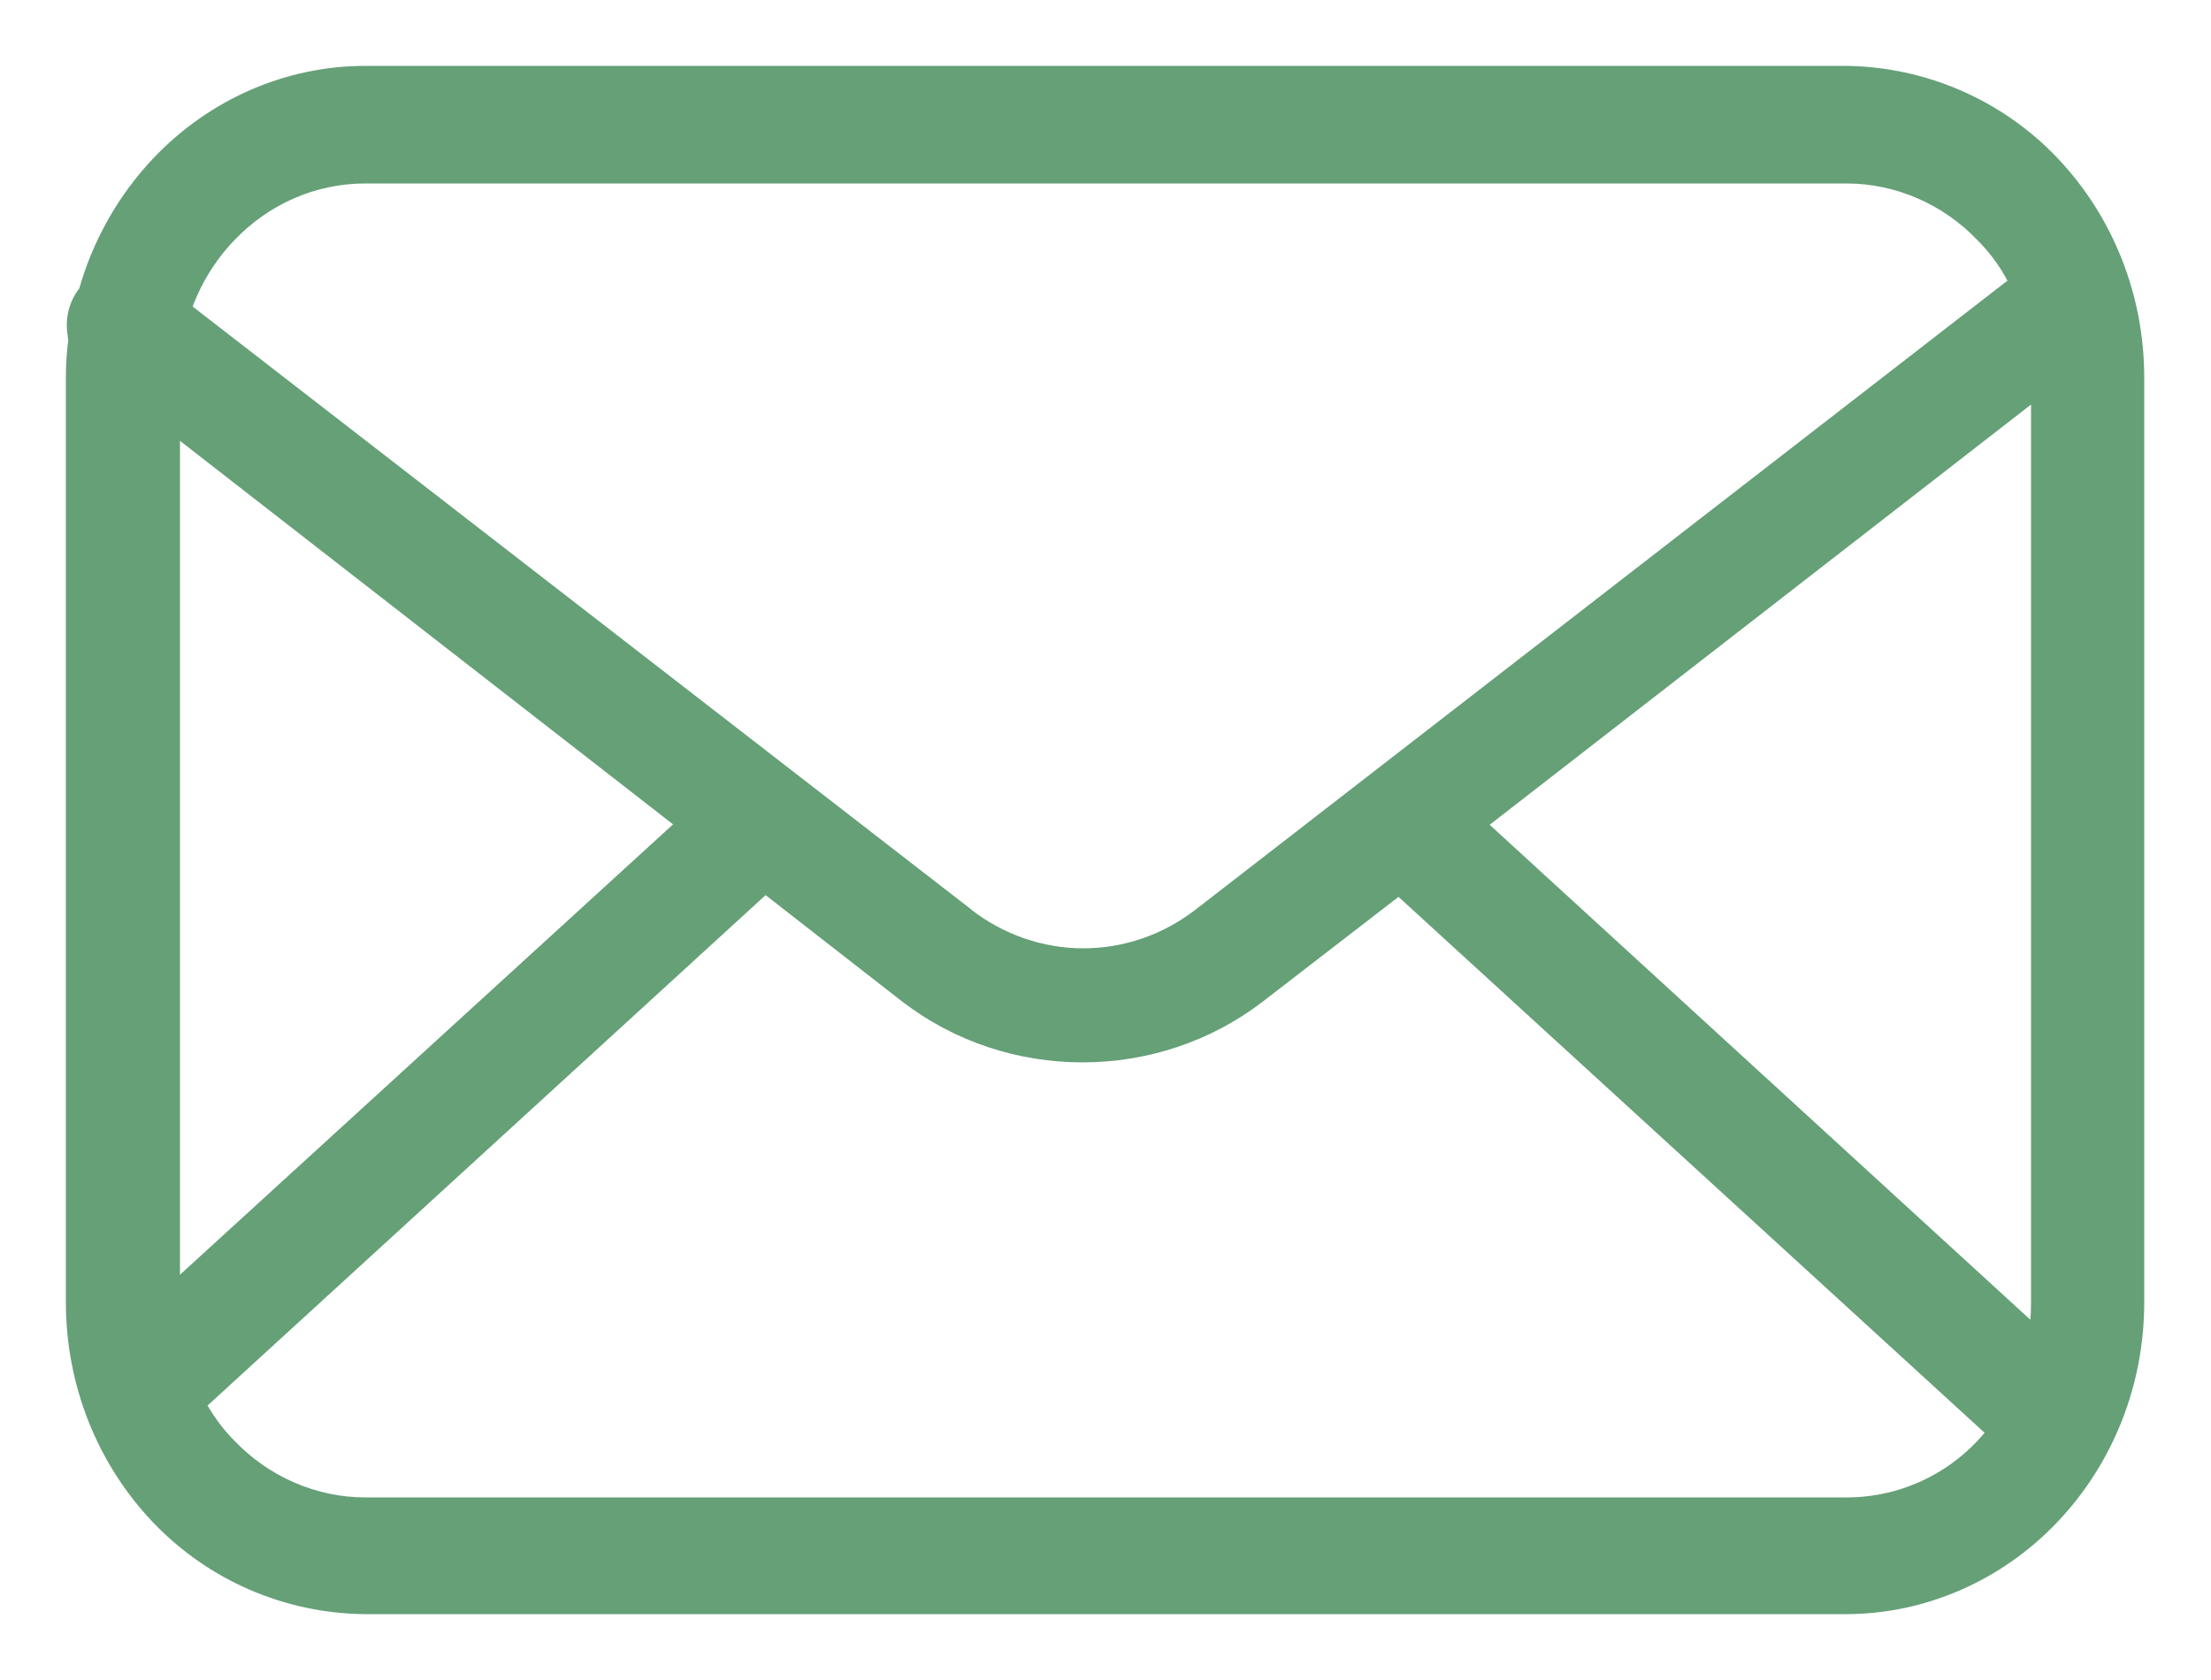
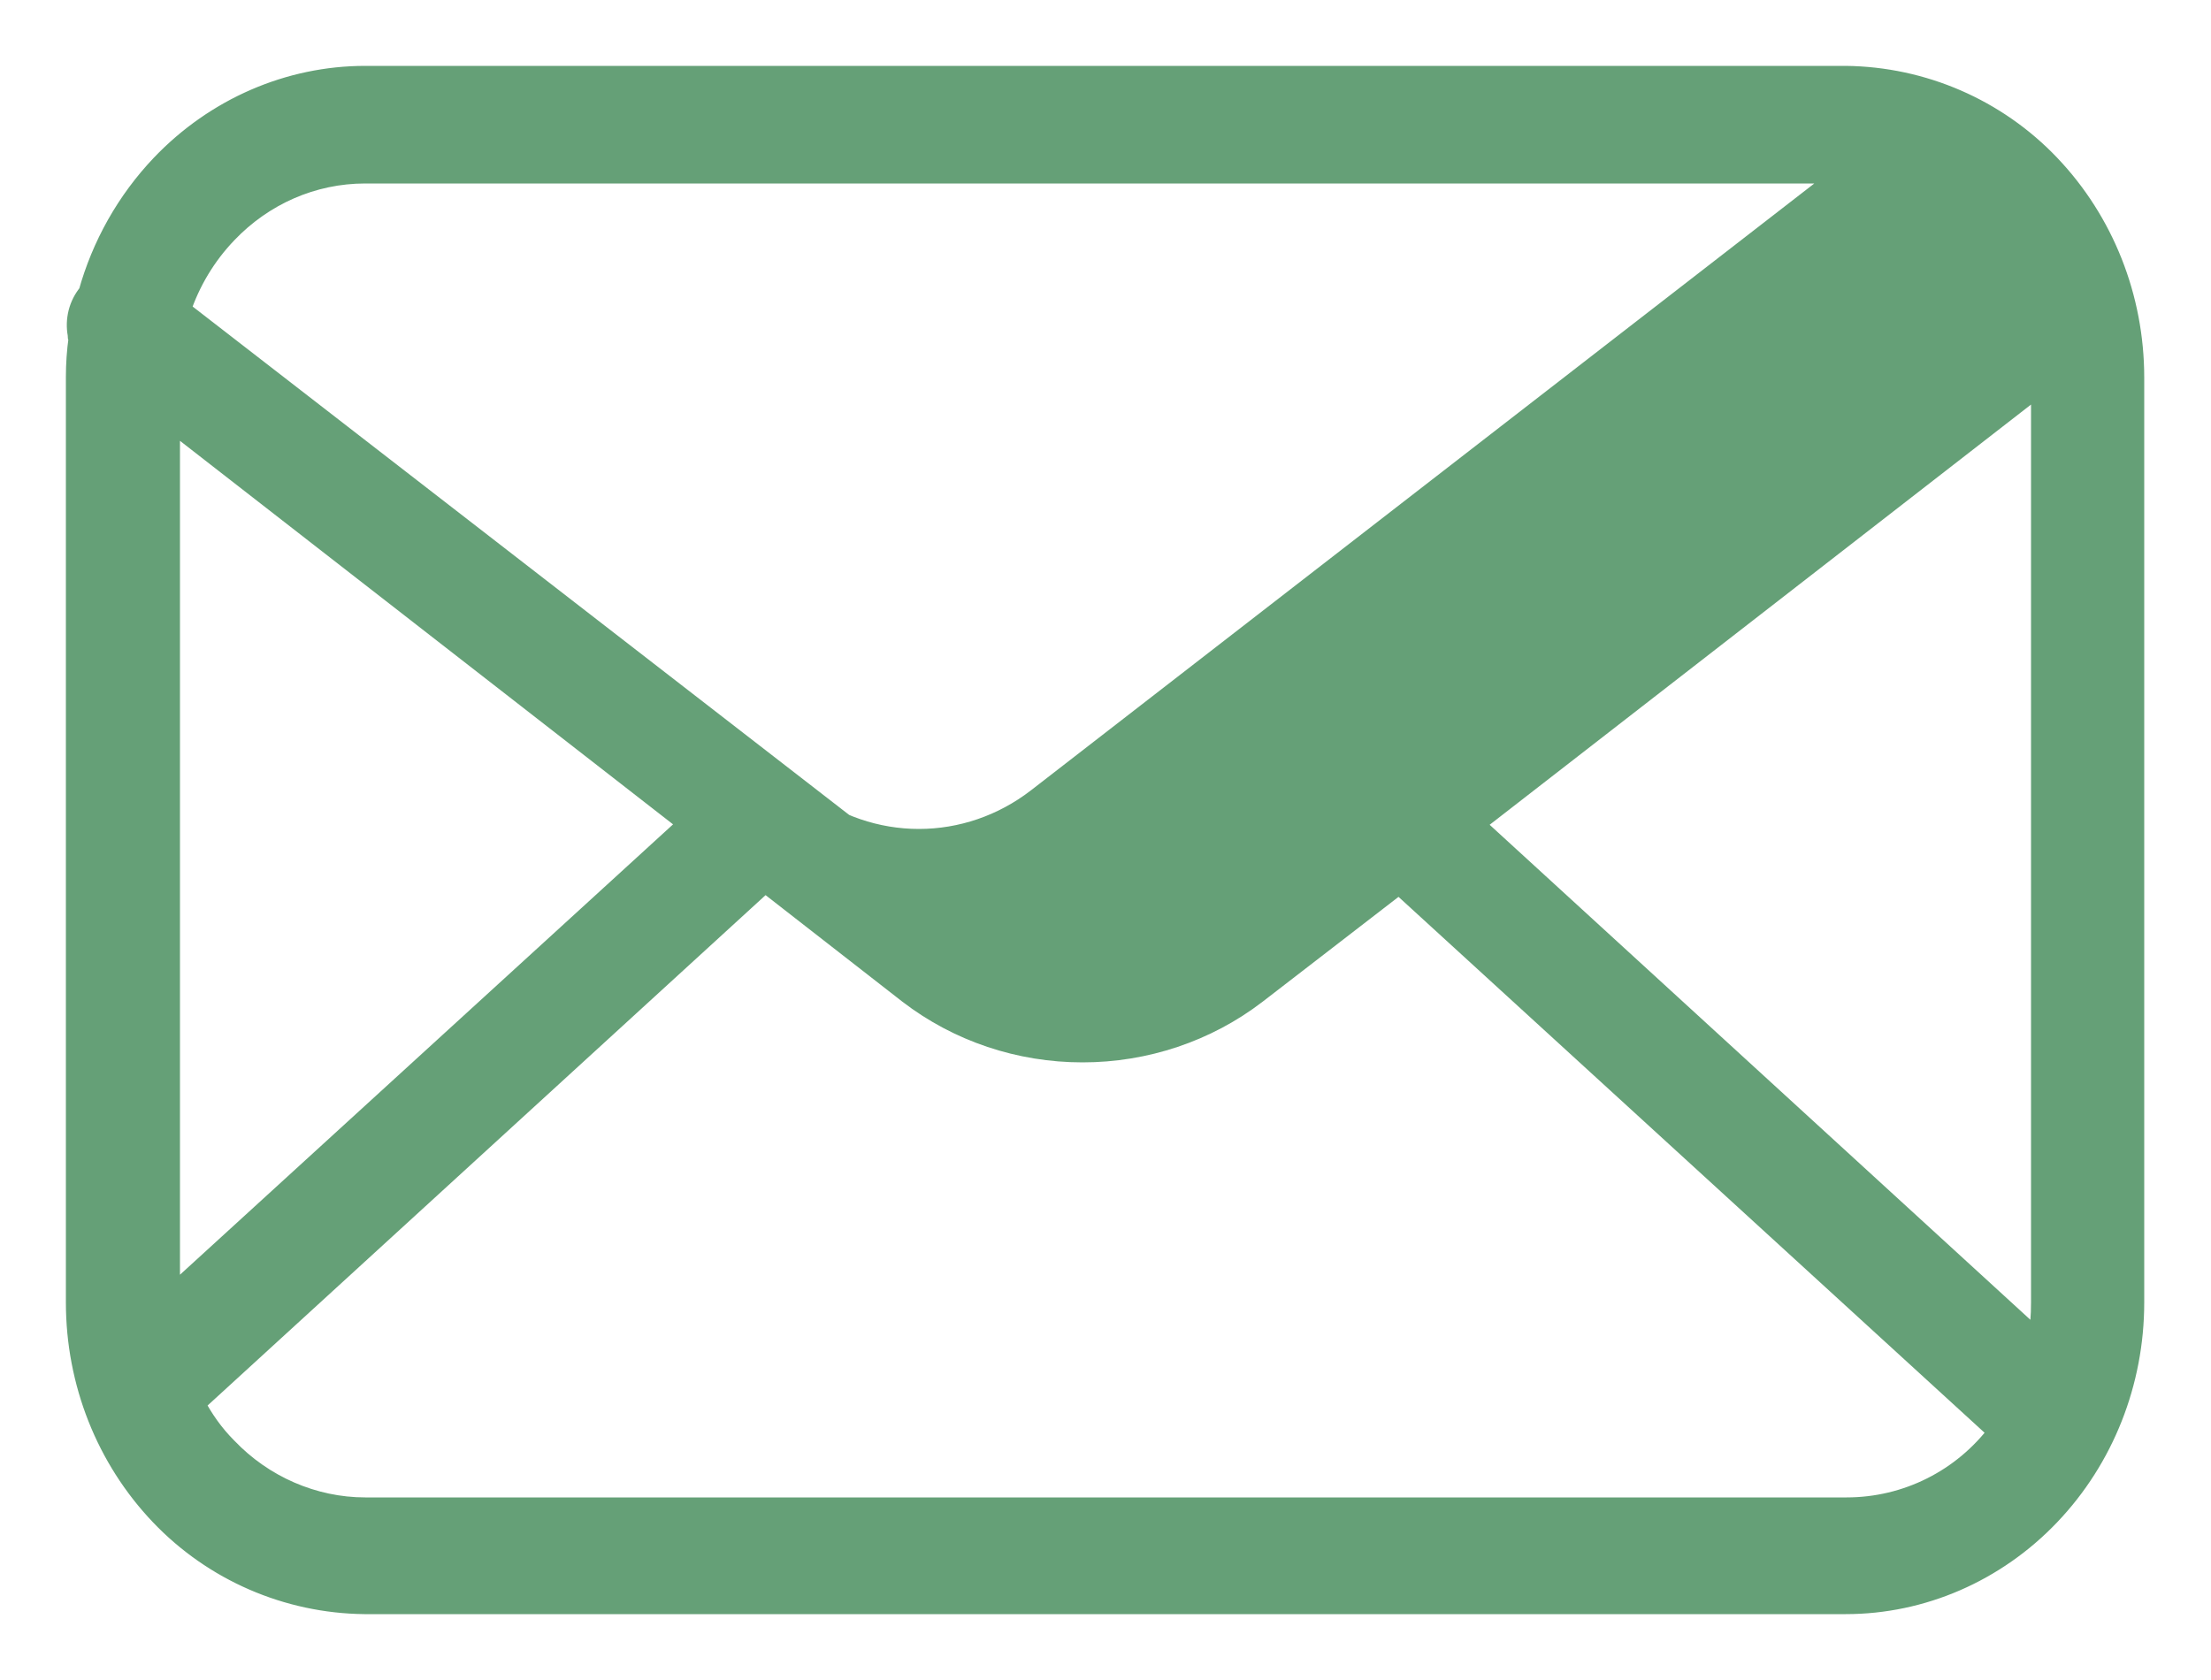
<svg xmlns="http://www.w3.org/2000/svg" id="Layer_1" data-name="Layer 1" viewBox="0 0 25 19">
  <defs>
    <style>
      .cls-1 {
        fill: #65a077;
        stroke: #65a077;
        stroke-width: .25px;
      }
    </style>
  </defs>
-   <path class="cls-1" d="M14.2,11.23l1.62-1.25,6.79,6.21c-.41.55-1.05.87-1.73.87H4.13c-.59,0-1.16-.25-1.57-.68-.15-.15-.27-.32-.37-.51l6.46-5.91,1.63,1.27h0c.56.43,1.25.66,1.96.66.71,0,1.4-.23,1.96-.66h0ZM10.9,10.38L2.03,3.51c.11-.33.29-.63.53-.88.41-.43.97-.68,1.57-.68h16.75c.59,0,1.16.25,1.57.68.17.17.31.37.41.59-.04.02-.08.05-.12.08l-9.15,7.09c-.39.3-.86.46-1.34.46s-.95-.16-1.34-.46ZM7.81,9.31L1.91,14.7V4.73l5.9,4.59ZM1.83,1.87c-.39.41-.67.91-.82,1.45-.11.13-.15.3-.12.46,0,.02,0,.04.01.05-.02.14-.03.29-.03.43v10.47c0,.9.34,1.76.95,2.4.6.63,1.43.99,2.3,1h16.75c.86,0,1.69-.36,2.3-1,.61-.64.95-1.5.95-2.4V4.27c0-.9-.34-1.76-.95-2.4-.6-.63-1.43-.99-2.3-1H4.13c-.86,0-1.69.36-2.3,1ZM23.09,14.73c0,.15-.01.3-.04.45l-6.4-5.86,6.44-5v10.41Z" />
+   <path class="cls-1" d="M14.2,11.23l1.62-1.25,6.79,6.21c-.41.55-1.05.87-1.73.87H4.13c-.59,0-1.16-.25-1.57-.68-.15-.15-.27-.32-.37-.51l6.46-5.91,1.63,1.27h0c.56.43,1.25.66,1.96.66.71,0,1.4-.23,1.96-.66h0ZM10.9,10.38L2.03,3.51c.11-.33.29-.63.53-.88.41-.43.97-.68,1.57-.68h16.75l-9.15,7.09c-.39.3-.86.46-1.34.46s-.95-.16-1.34-.46ZM7.81,9.31L1.91,14.7V4.73l5.9,4.59ZM1.83,1.87c-.39.41-.67.91-.82,1.45-.11.13-.15.3-.12.46,0,.02,0,.04.01.05-.02.14-.03.29-.03.43v10.47c0,.9.34,1.76.95,2.4.6.63,1.43.99,2.3,1h16.75c.86,0,1.69-.36,2.3-1,.61-.64.95-1.5.95-2.4V4.27c0-.9-.34-1.76-.95-2.4-.6-.63-1.43-.99-2.3-1H4.13c-.86,0-1.69.36-2.3,1ZM23.09,14.73c0,.15-.01.3-.04.45l-6.4-5.86,6.44-5v10.41Z" />
</svg>